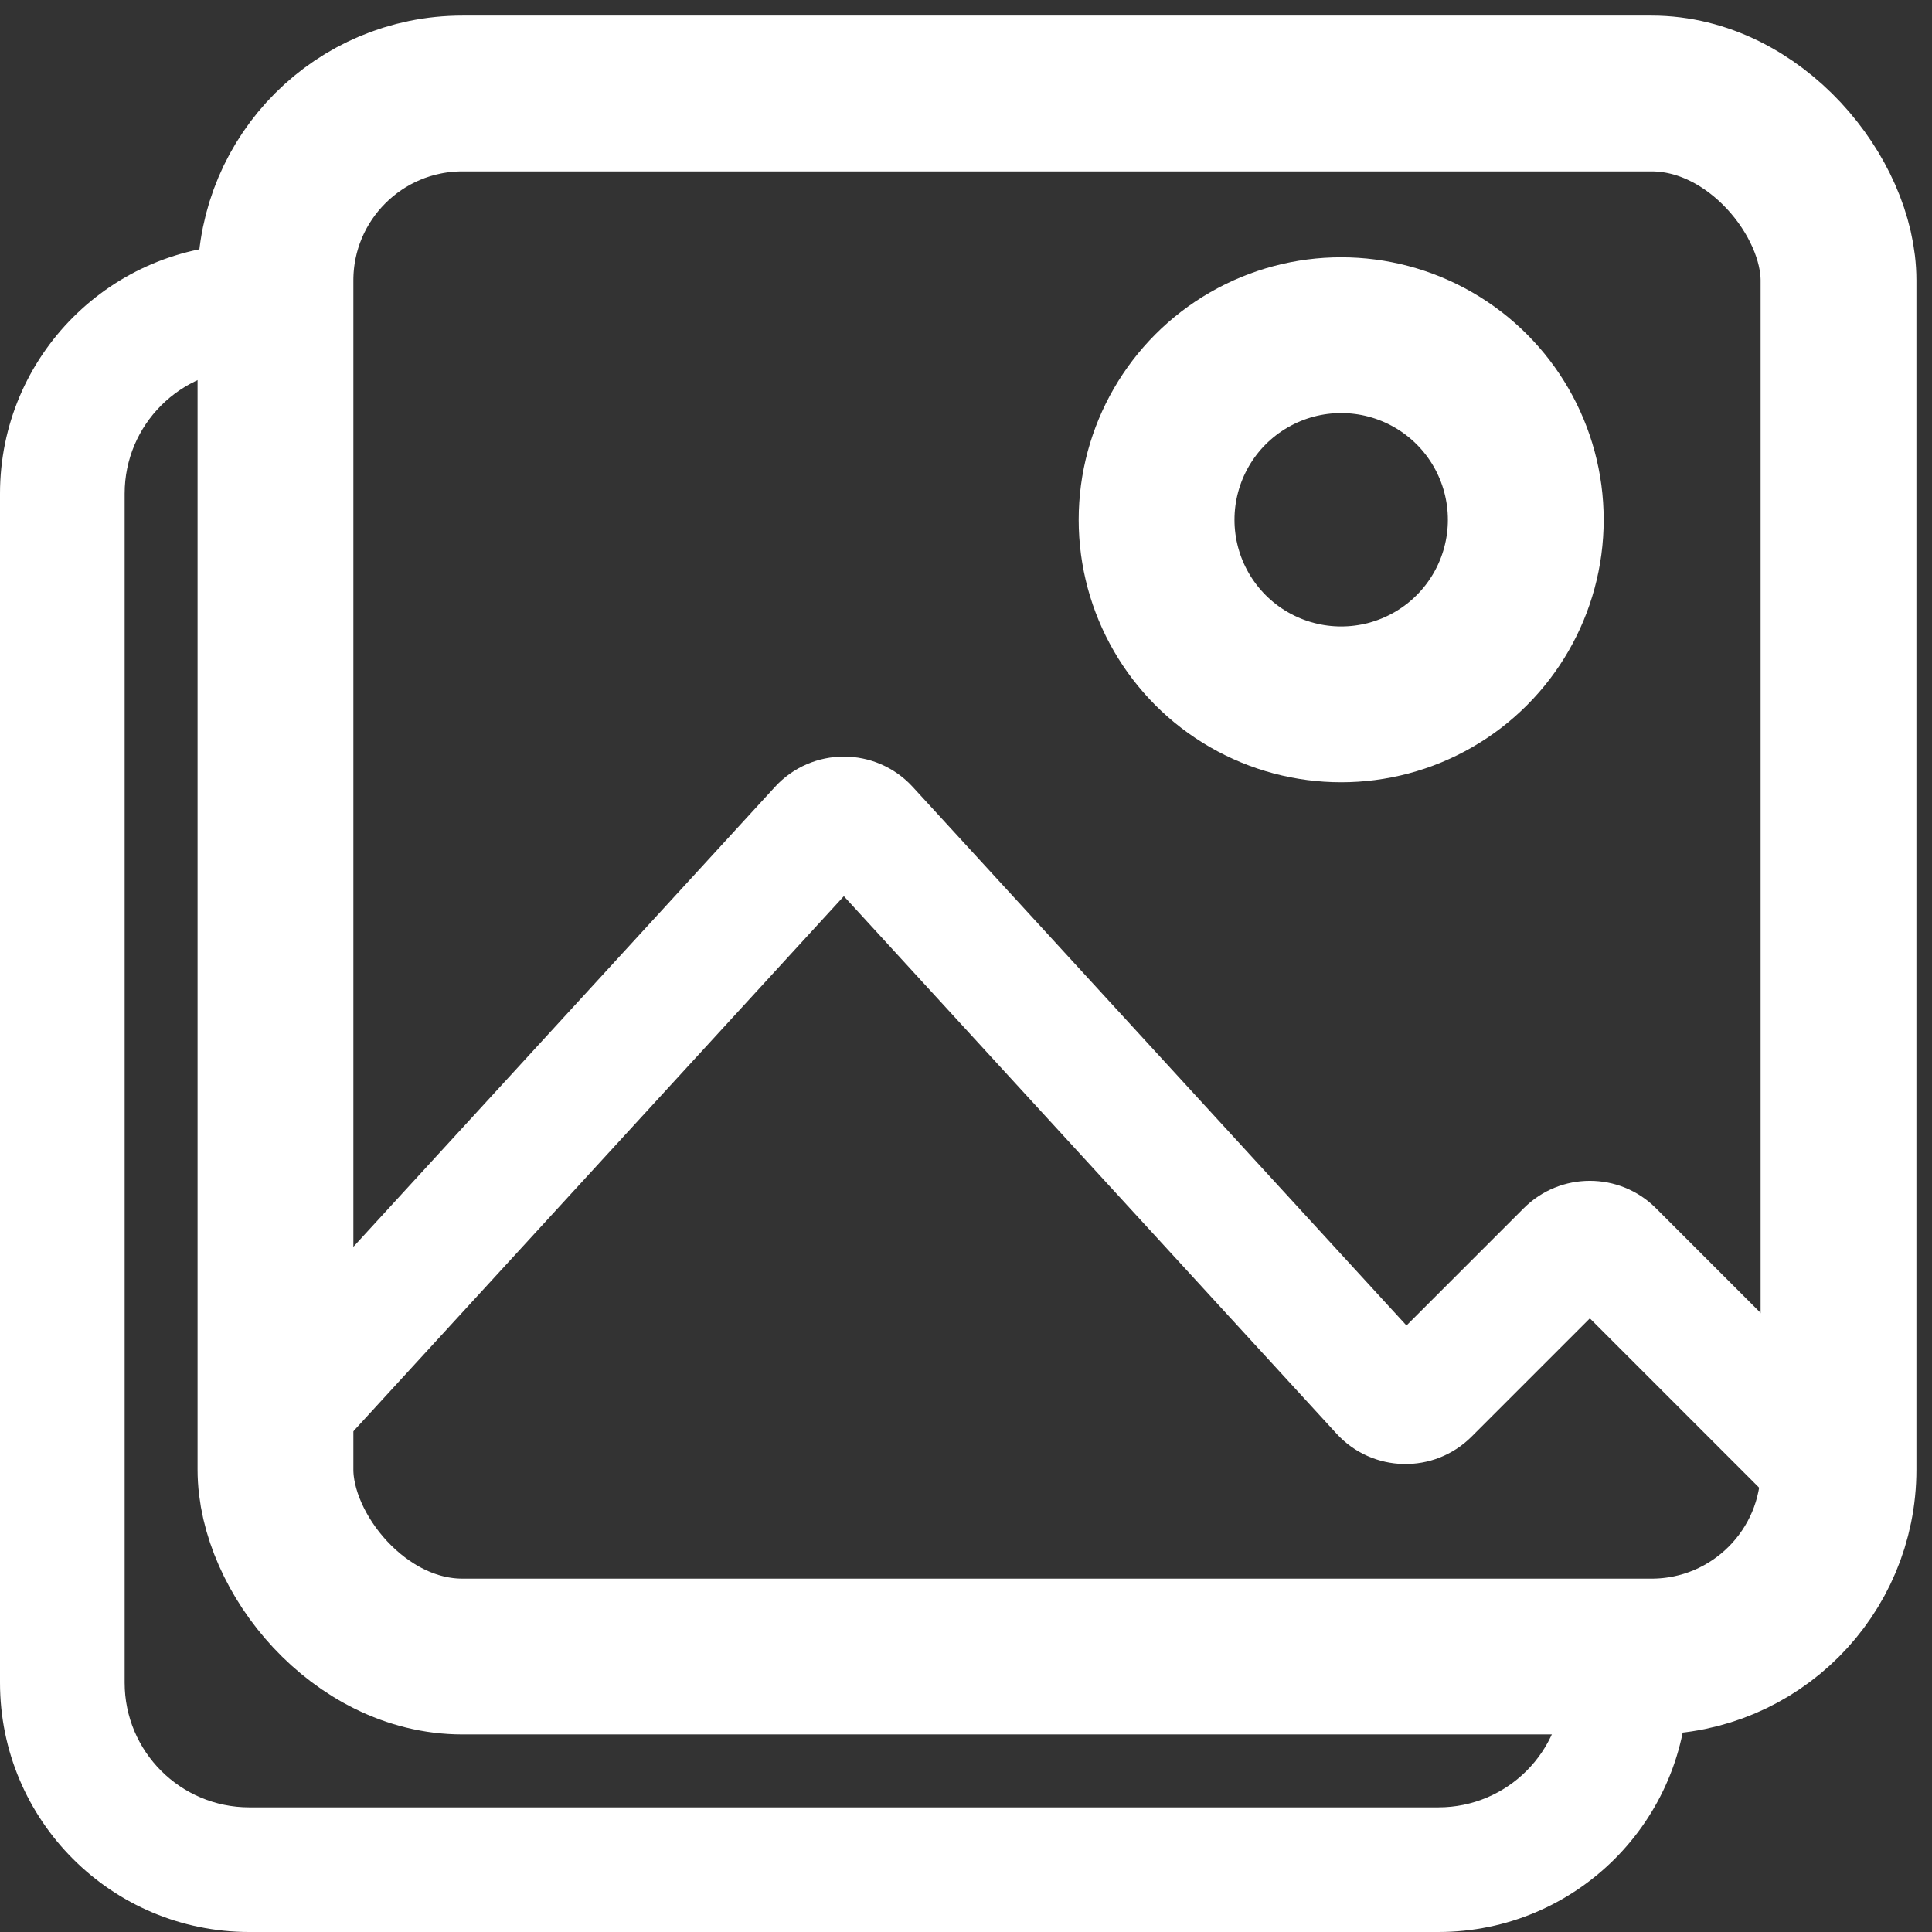
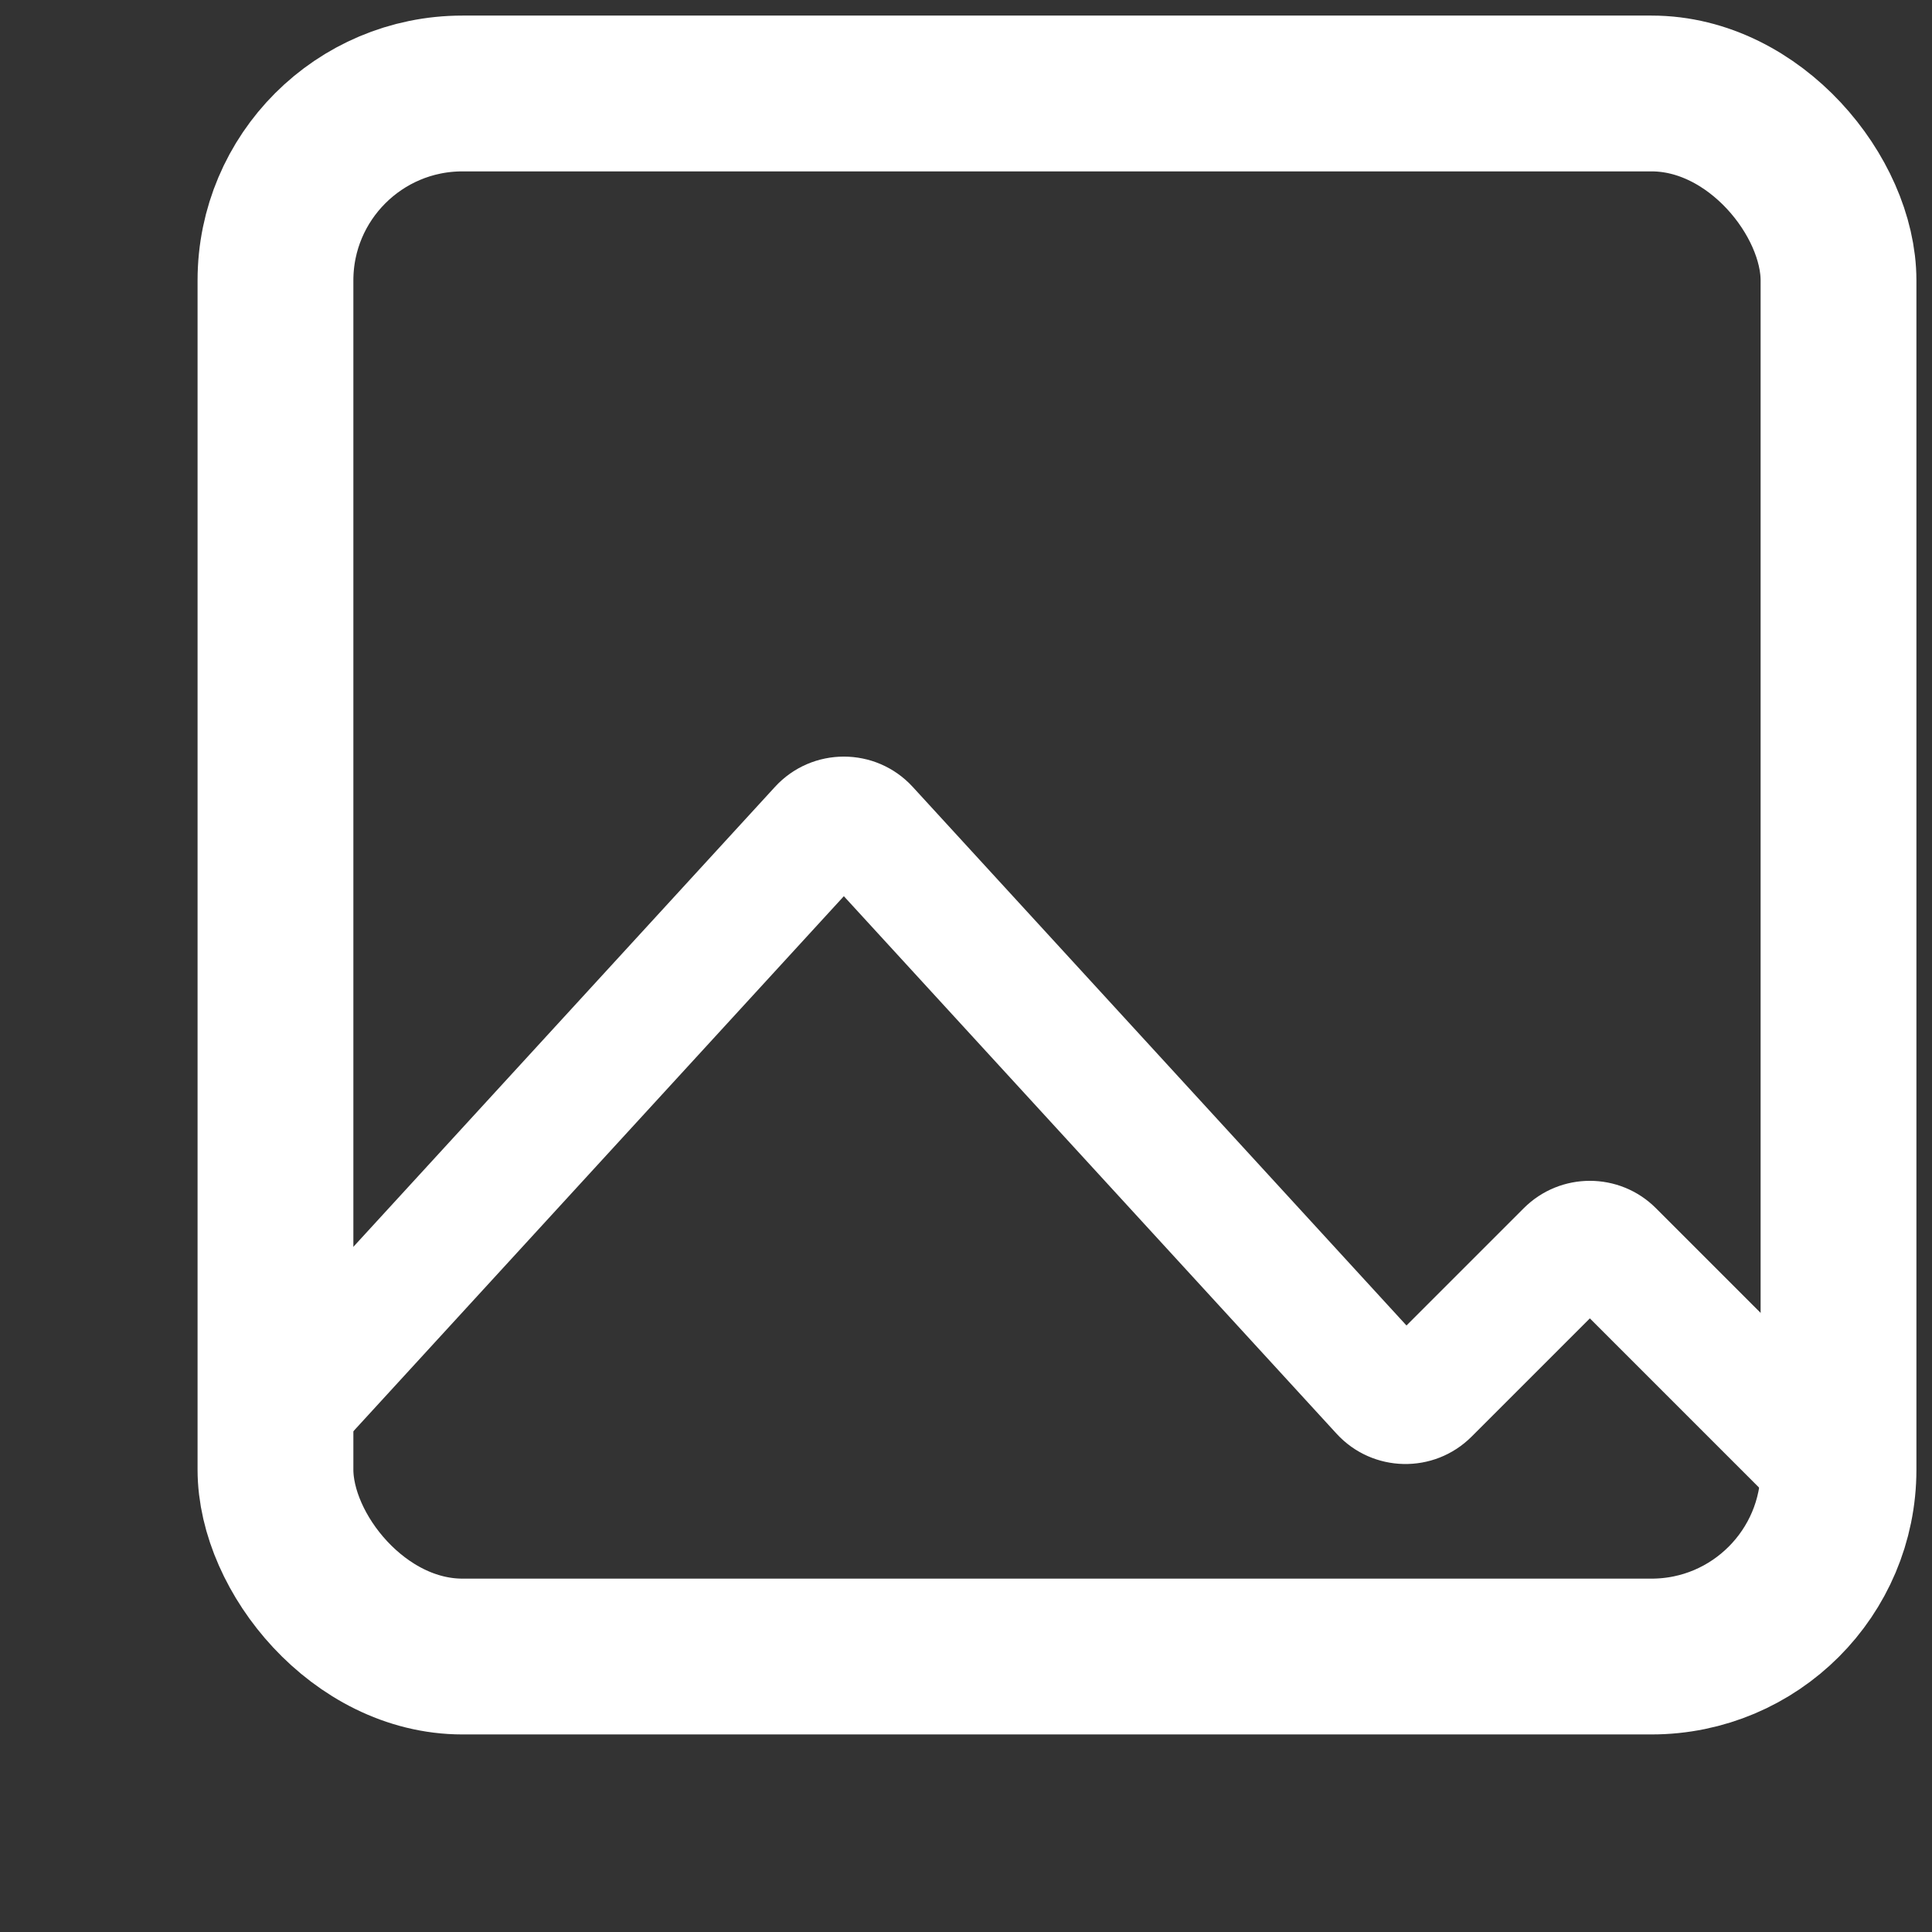
<svg xmlns="http://www.w3.org/2000/svg" width="62" height="62" viewBox="0 0 62 62" fill="none">
  <rect x="0" y="0" width="62" height="62" fill="#333333" stroke="none" />
-   <path d="M8.84 9.84H10.84C10.84 8.735 9.945 7.84 8.84 7.84V9.84ZM52.16 53.16H54.16C54.16 52.055 53.265 51.16 52.16 51.16V53.16ZM8 11.84H8.84V7.84H8V11.84ZM4 15.84C4 13.631 5.791 11.84 8 11.84V7.84C3.582 7.84 0 11.422 0 15.84H4ZM4 54L4 15.84H0L0 54H4ZM8 58C5.791 58 4 56.209 4 54H0C0 58.418 3.582 62 8 62V58ZM46.16 58L8 58V62L46.16 62V58ZM50.16 54C50.16 56.209 48.369 58 46.16 58V62C50.578 62 54.16 58.418 54.16 54H50.16ZM50.16 53.16V54H54.16V53.16H50.16ZM52.16 51.16L14.84 51.16V55.16L52.16 55.16V51.16ZM14.84 51.16C12.631 51.16 10.84 49.369 10.84 47.16H6.84C6.84 51.578 10.422 55.16 14.84 55.16V51.16ZM10.84 47.16L10.84 9.84L6.84 9.84L6.84 47.16H10.84Z" fill="white" />
  <rect x="8.84" y="3" width="50.16" height="50.16" rx="6" stroke="white" stroke-width="5" stroke-linecap="round" stroke-linejoin="round" />
  <path d="M9.103 45.411L10.577 46.763L9.103 45.411ZM27.817 26.604L26.343 27.956L27.817 26.604ZM44.367 44.658L45.841 43.306L44.367 44.658ZM50.313 40.187L48.899 38.773L50.313 40.187ZM58.956 47.894L60.941 48.136L58.956 47.894ZM58.68 47.14L57.266 48.554L58.68 47.14ZM14.84 55.16H37.34V51.16H14.84V55.16ZM37.34 55.16L53 55.16V51.16L37.34 51.16V55.16ZM56.97 47.652C56.729 49.628 55.042 51.16 53 51.16V55.16C57.088 55.16 60.458 52.095 60.941 48.136L56.97 47.652ZM60.094 45.726L53.141 38.773L50.313 41.601L57.266 48.554L60.094 45.726ZM48.899 38.773L44.397 43.275L47.225 46.103L51.727 41.601L48.899 38.773ZM45.841 43.306L29.291 25.253L26.343 27.956L42.892 46.009L45.841 43.306ZM24.869 25.253L7.629 44.06L10.577 46.763L27.817 27.956L24.869 25.253ZM10.84 47.16V46.087H6.84V47.16H10.84ZM14.84 51.16C12.631 51.16 10.84 49.369 10.84 47.16H6.84C6.84 51.578 10.422 55.16 14.84 55.16V51.16ZM7.629 44.06C7.121 44.613 6.84 45.337 6.84 46.087H10.84C10.84 46.337 10.746 46.578 10.577 46.763L7.629 44.06ZM29.291 25.253C28.102 23.956 26.058 23.956 24.869 25.253L27.817 27.956C27.421 28.388 26.739 28.388 26.343 27.956L29.291 25.253ZM44.397 43.275C44.799 42.872 45.456 42.887 45.841 43.306L42.892 46.009C44.046 47.268 46.017 47.311 47.225 46.103L44.397 43.275ZM53.141 38.773C51.97 37.601 50.07 37.601 48.899 38.773L51.727 41.601C51.337 41.992 50.703 41.992 50.313 41.601L53.141 38.773ZM60.941 48.136C61.059 47.17 60.671 46.303 60.094 45.726L57.266 48.554C57.088 48.376 56.921 48.059 56.97 47.652L60.941 48.136Z" fill="white" />
-   <path d="M40.078 11.55C41.911 10.492 44.169 10.492 46.002 11.55V11.55C47.835 12.608 48.964 14.563 48.964 16.68V16.68C48.964 18.796 47.835 20.752 46.002 21.81V21.81C44.169 22.868 41.911 22.868 40.078 21.81V21.81C38.245 20.752 37.116 18.796 37.116 16.68V16.68C37.116 14.563 38.245 12.608 40.078 11.55V11.55Z" stroke="white" stroke-width="5" stroke-linecap="round" stroke-linejoin="round" />
</svg>